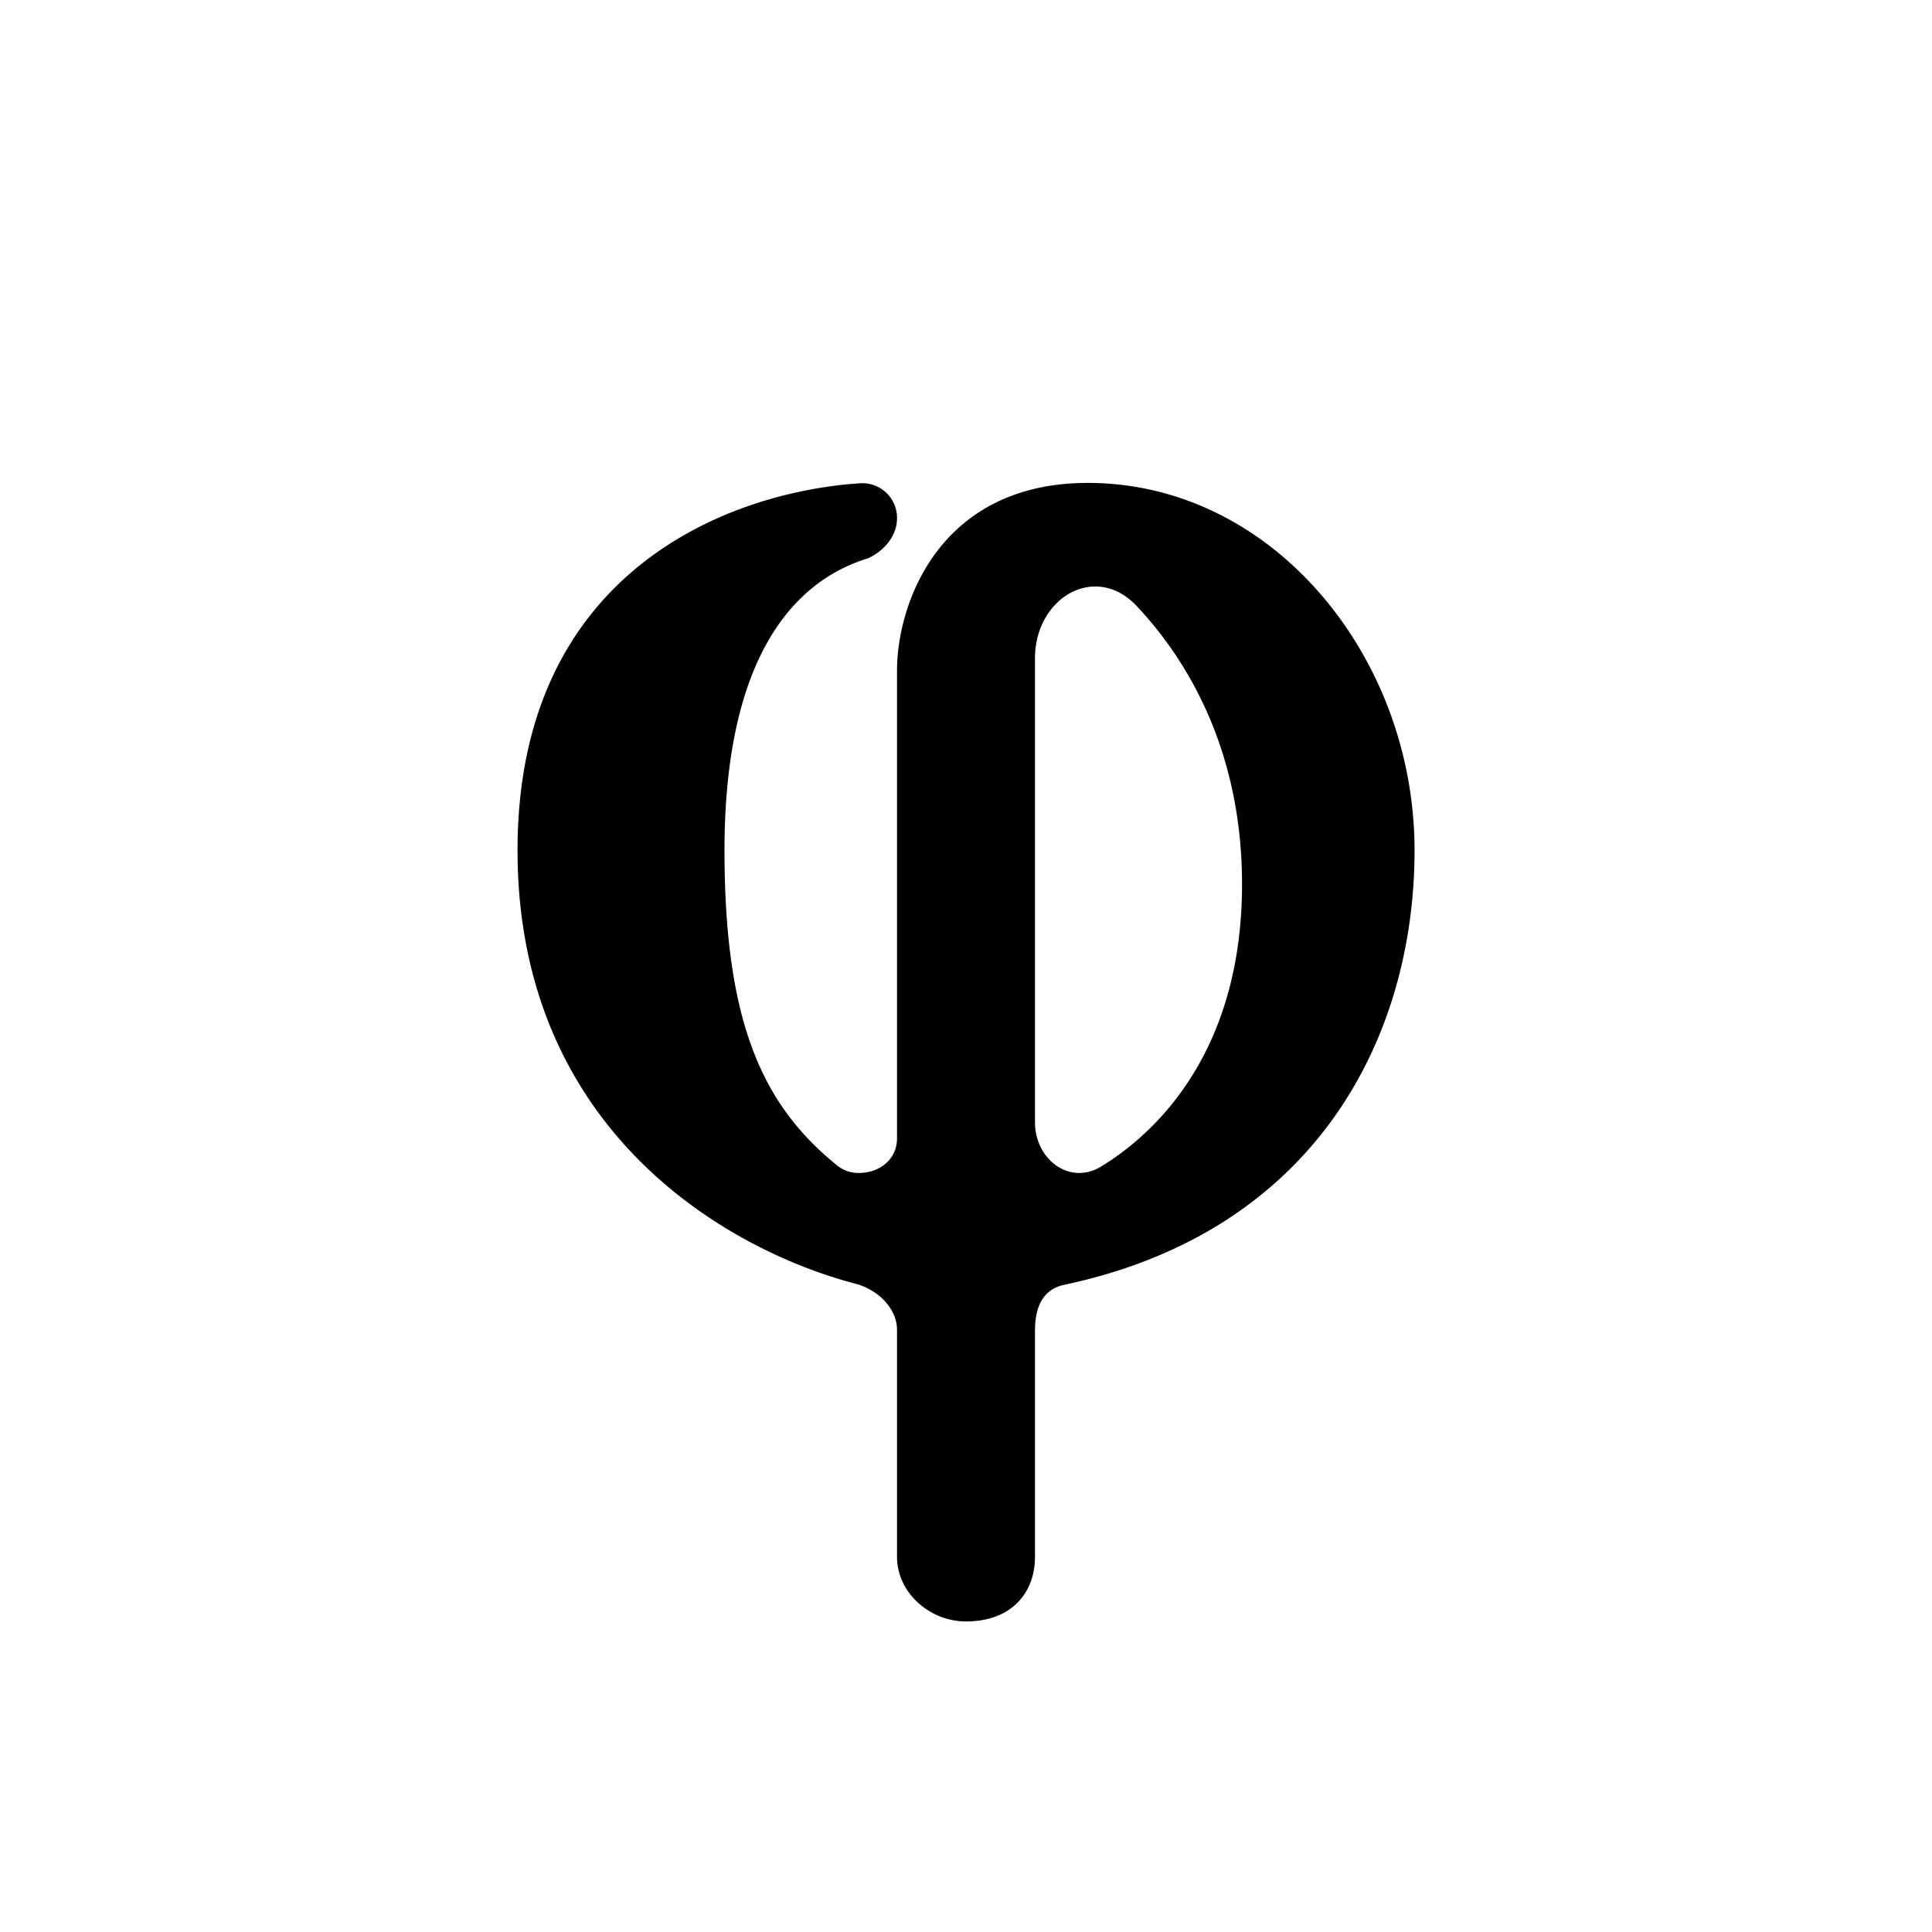
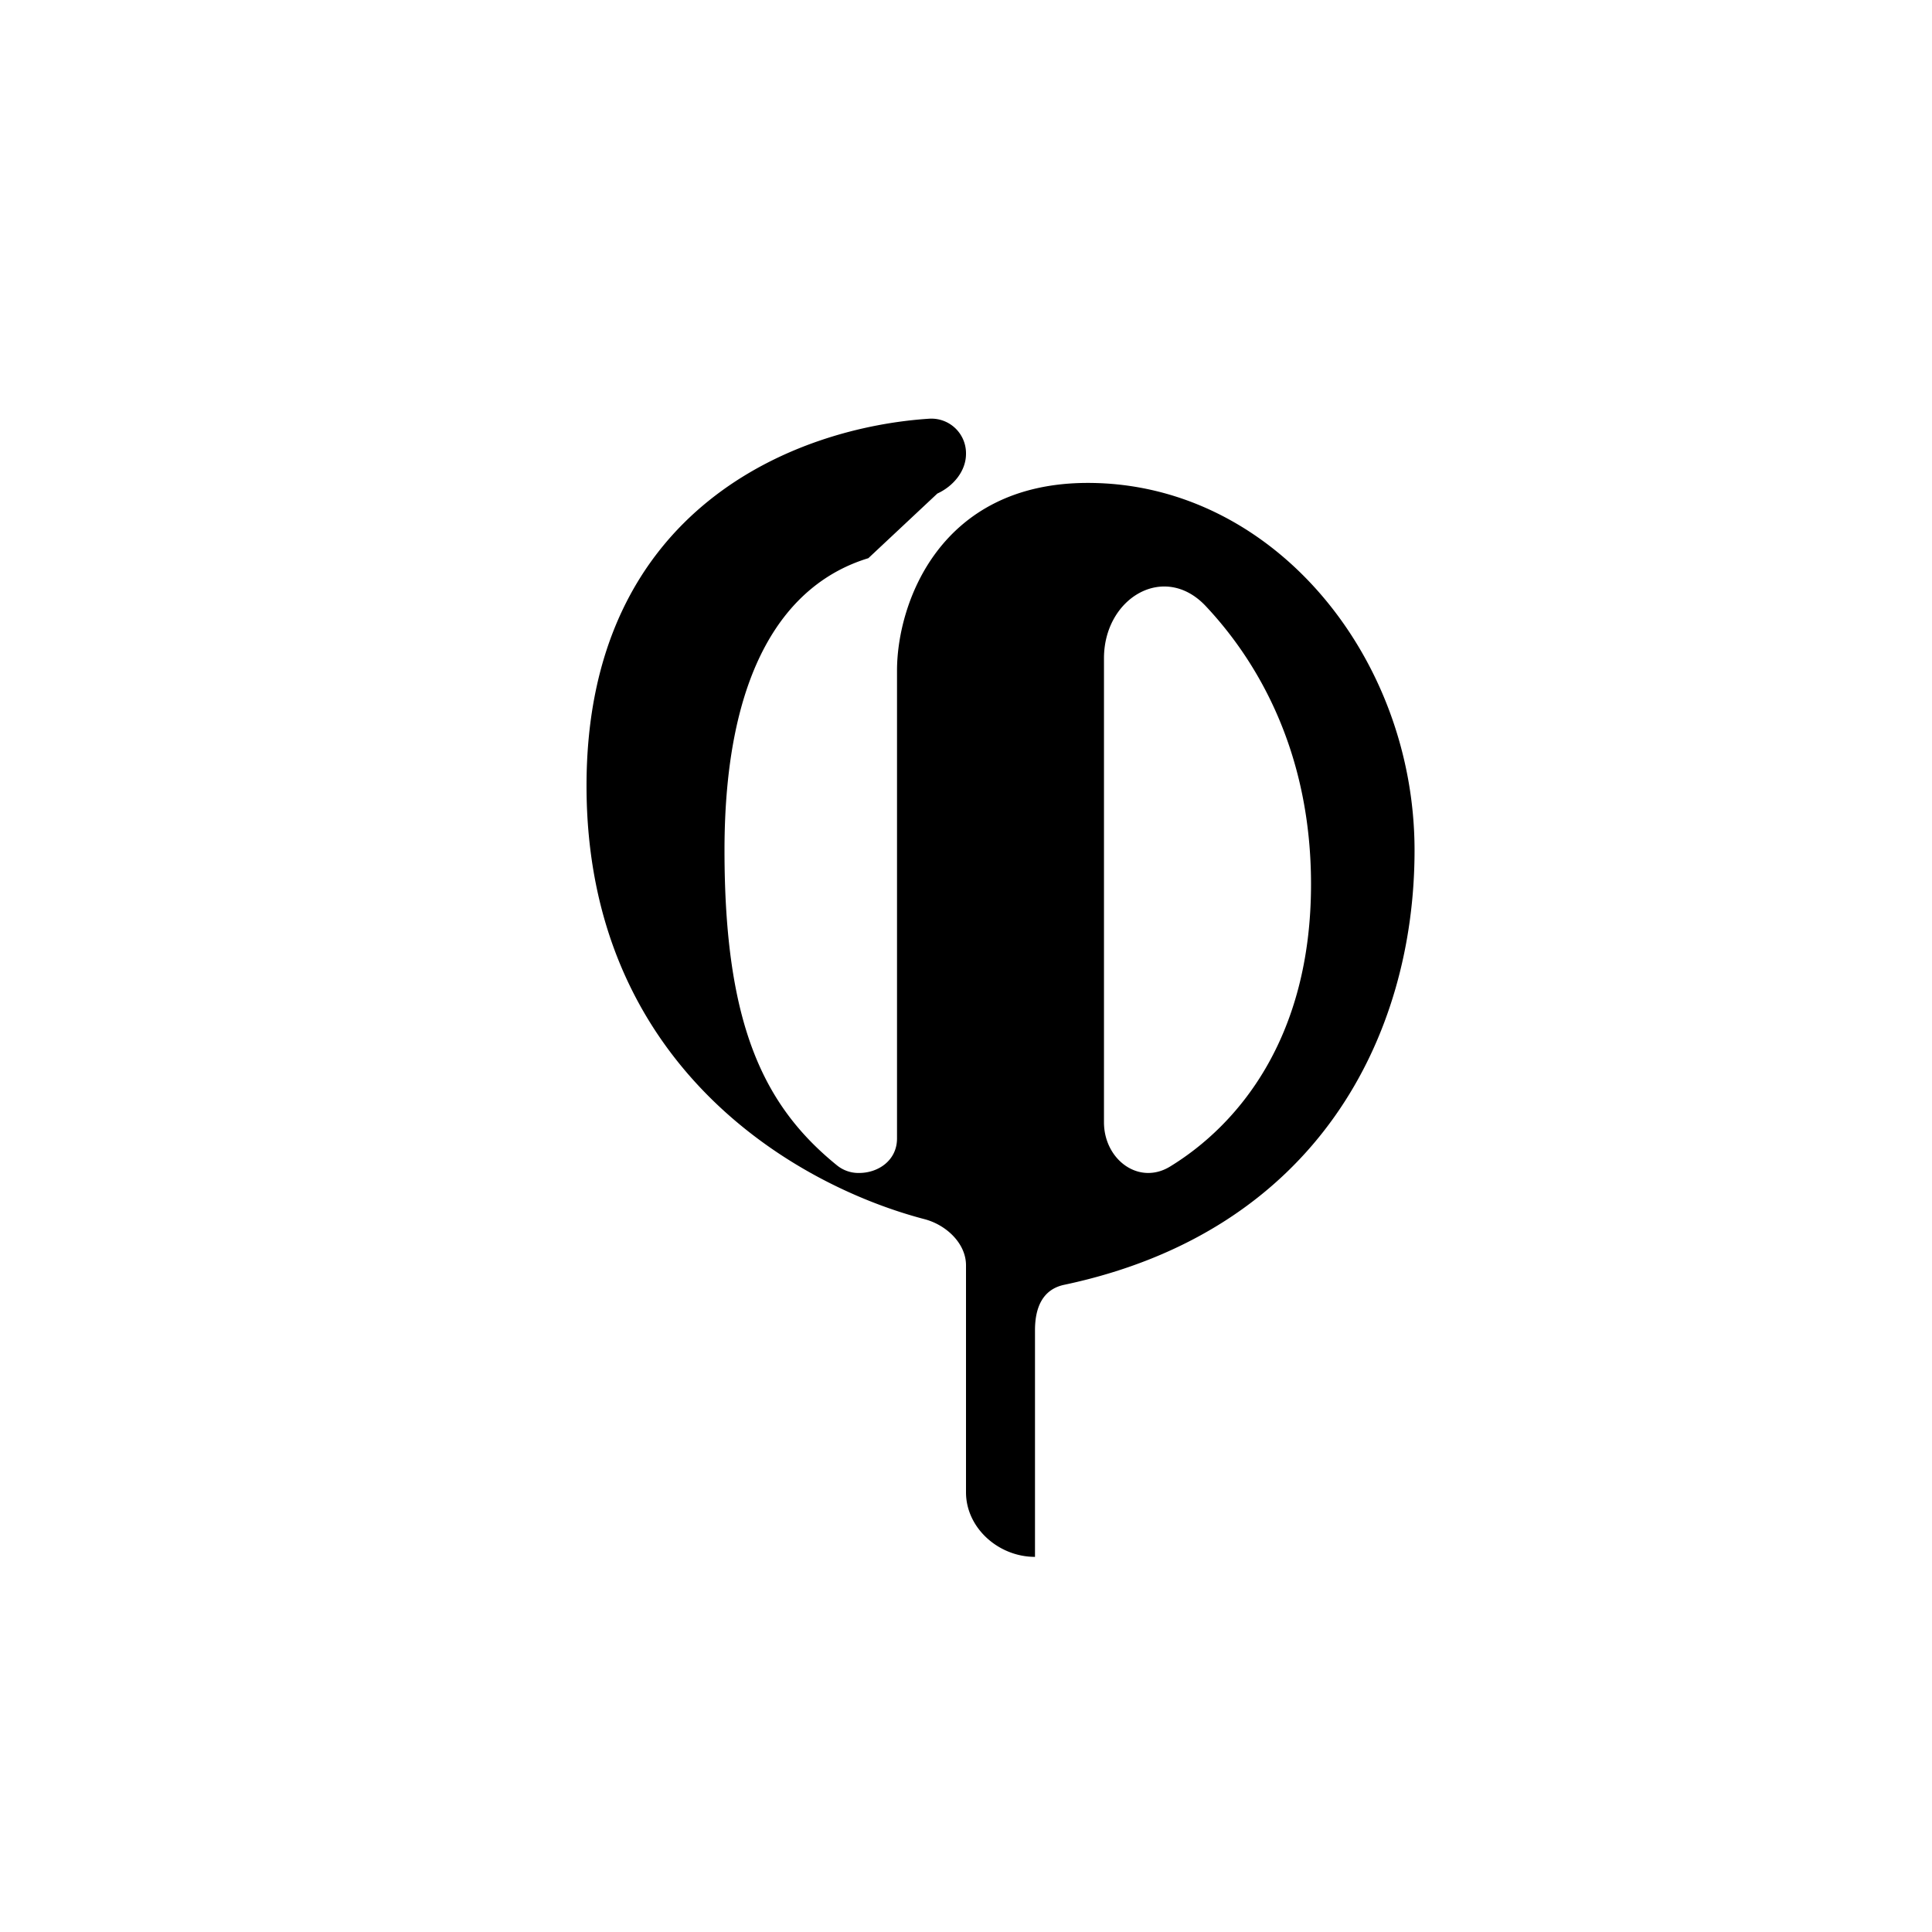
<svg xmlns="http://www.w3.org/2000/svg" width="800" height="800" viewBox="0 0 24 24">
-   <path fill="currentColor" fill-rule="evenodd" d="M10.787 6.934C9.76 7.247 9 8.314 9 10.564c0 2.152.48 3.167 1.393 3.909c.078.065.177.1.279.098c.24 0 .471-.158.471-.428V8.33c0-.831.527-2.331 2.37-2.331c2.301 0 4.059 2.164 4.059 4.564c0 2.293-1.2 4.727-4.346 5.396c-.279.056-.369.291-.369.566v2.815c0 .442-.287.802-.857.802c-.454 0-.857-.36-.857-.802v-2.82c0-.274-.249-.505-.519-.574c-1.628-.428-4.195-1.928-4.195-5.383c0-3.471 2.635-4.457 4.264-4.56a.43.43 0 0 1 .45.437c0 .215-.159.403-.356.493m2.07 7.007V8.177c0-.75.75-1.196 1.265-.647c.685.729 1.307 1.864 1.307 3.454c0 1.925-.917 2.996-1.749 3.506c-.39.24-.823-.086-.823-.549" clip-rule="evenodd" />
+   <path fill="currentColor" fill-rule="evenodd" d="M10.787 6.934C9.76 7.247 9 8.314 9 10.564c0 2.152.48 3.167 1.393 3.909c.078.065.177.1.279.098c.24 0 .471-.158.471-.428V8.33c0-.831.527-2.331 2.37-2.331c2.301 0 4.059 2.164 4.059 4.564c0 2.293-1.2 4.727-4.346 5.396c-.279.056-.369.291-.369.566v2.815c-.454 0-.857-.36-.857-.802v-2.82c0-.274-.249-.505-.519-.574c-1.628-.428-4.195-1.928-4.195-5.383c0-3.471 2.635-4.457 4.264-4.56a.43.43 0 0 1 .45.437c0 .215-.159.403-.356.493m2.07 7.007V8.177c0-.75.75-1.196 1.265-.647c.685.729 1.307 1.864 1.307 3.454c0 1.925-.917 2.996-1.749 3.506c-.39.24-.823-.086-.823-.549" clip-rule="evenodd" />
</svg>